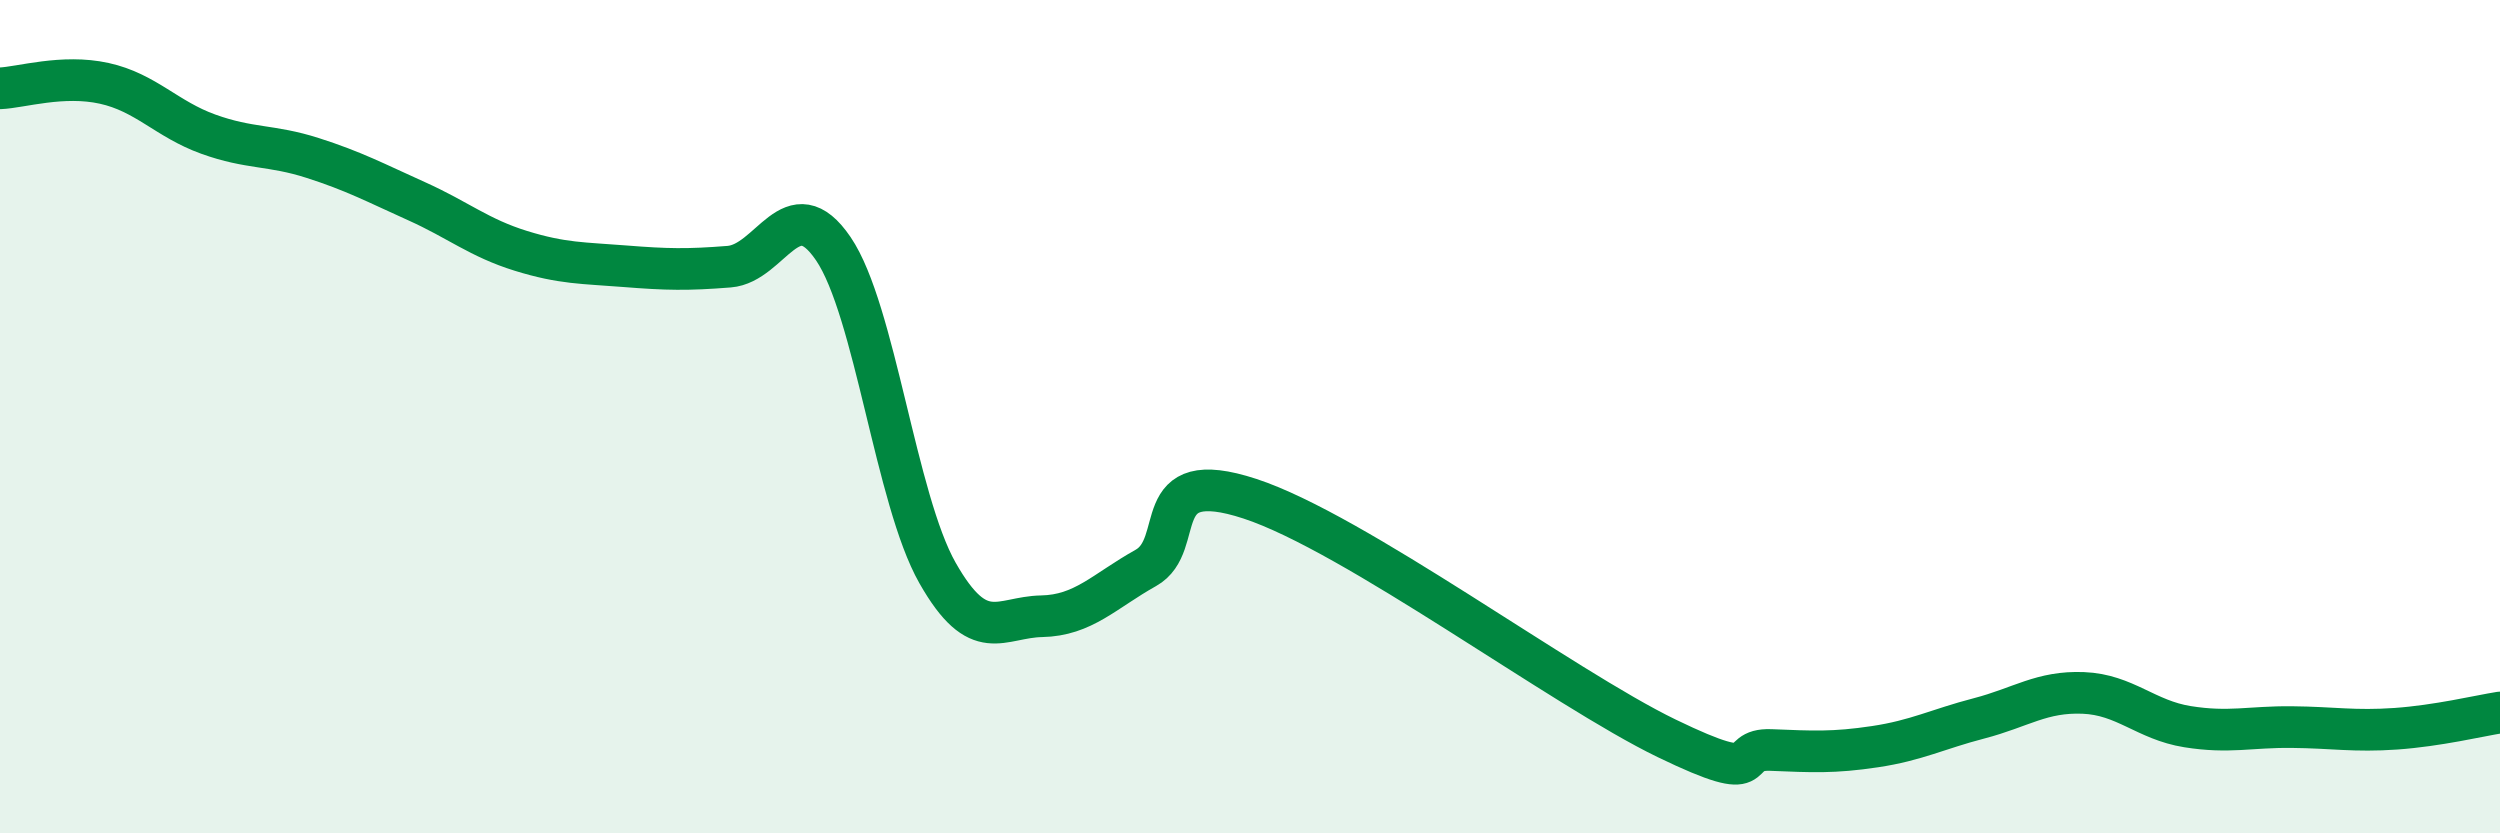
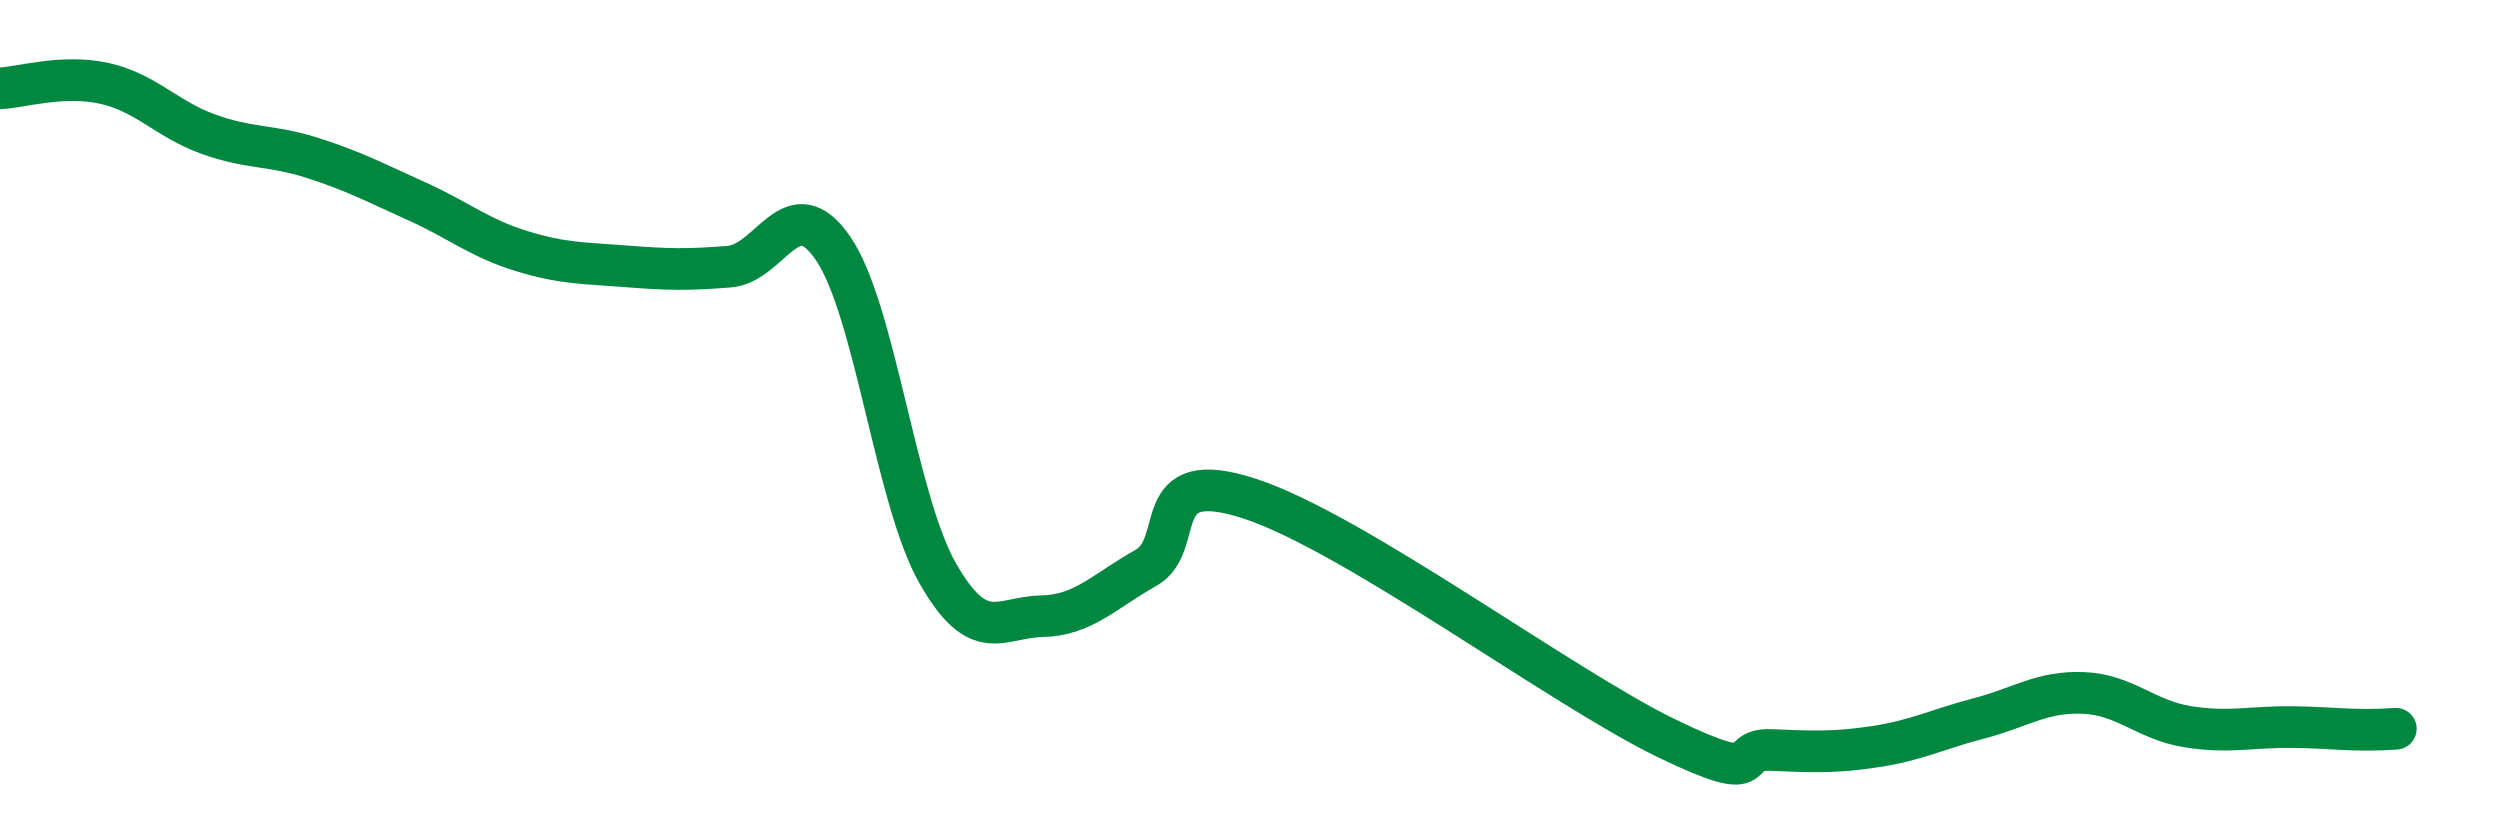
<svg xmlns="http://www.w3.org/2000/svg" width="60" height="20" viewBox="0 0 60 20">
-   <path d="M 0,2.12 C 0.5,2.1 1.5,1.78 2.5,2 C 3.5,2.22 4,2.86 5,3.22 C 6,3.58 6.5,3.47 7.5,3.79 C 8.5,4.11 9,4.38 10,4.83 C 11,5.28 11.5,5.71 12.5,6.02 C 13.5,6.33 14,6.31 15,6.39 C 16,6.47 16.5,6.48 17.5,6.4 C 18.5,6.32 19,4.5 20,5.97 C 21,7.44 21.5,11.99 22.5,13.75 C 23.5,15.51 24,14.81 25,14.79 C 26,14.77 26.5,14.19 27.5,13.63 C 28.5,13.07 27.5,11.15 30,11.97 C 32.5,12.79 37.5,16.51 40,17.72 C 42.5,18.93 41.5,17.96 42.5,18 C 43.5,18.04 44,18.07 45,17.92 C 46,17.77 46.5,17.5 47.5,17.24 C 48.5,16.98 49,16.59 50,16.63 C 51,16.67 51.5,17.28 52.5,17.44 C 53.5,17.6 54,17.44 55,17.45 C 56,17.46 56.5,17.56 57.5,17.49 C 58.5,17.42 59.5,17.18 60,17.1L60 20L0 20Z" fill="#008740" opacity="0.1" stroke-linecap="round" stroke-linejoin="round" />
-   <path d="M 0,2.12 C 0.5,2.1 1.5,1.78 2.5,2 C 3.5,2.22 4,2.86 5,3.22 C 6,3.58 6.5,3.47 7.5,3.79 C 8.5,4.11 9,4.38 10,4.83 C 11,5.28 11.5,5.71 12.5,6.02 C 13.5,6.33 14,6.31 15,6.39 C 16,6.47 16.5,6.48 17.5,6.4 C 18.5,6.32 19,4.5 20,5.97 C 21,7.44 21.5,11.99 22.5,13.75 C 23.5,15.51 24,14.81 25,14.79 C 26,14.77 26.5,14.19 27.5,13.63 C 28.5,13.07 27.5,11.15 30,11.97 C 32.5,12.79 37.5,16.51 40,17.72 C 42.5,18.93 41.5,17.96 42.5,18 C 43.5,18.04 44,18.07 45,17.92 C 46,17.77 46.5,17.5 47.5,17.24 C 48.5,16.98 49,16.59 50,16.63 C 51,16.67 51.5,17.28 52.5,17.44 C 53.5,17.6 54,17.44 55,17.45 C 56,17.46 56.5,17.56 57.5,17.49 C 58.5,17.42 59.5,17.18 60,17.1" stroke="#008740" stroke-width="1" fill="none" stroke-linecap="round" stroke-linejoin="round" />
+   <path d="M 0,2.12 C 0.5,2.1 1.5,1.78 2.5,2 C 3.5,2.22 4,2.86 5,3.22 C 6,3.58 6.5,3.47 7.5,3.79 C 8.5,4.11 9,4.38 10,4.83 C 11,5.28 11.5,5.71 12.5,6.02 C 13.5,6.33 14,6.31 15,6.39 C 16,6.47 16.5,6.48 17.5,6.4 C 18.5,6.32 19,4.5 20,5.97 C 21,7.44 21.5,11.99 22.5,13.75 C 23.5,15.51 24,14.81 25,14.79 C 26,14.77 26.5,14.19 27.5,13.63 C 28.5,13.07 27.5,11.15 30,11.97 C 32.5,12.79 37.5,16.51 40,17.72 C 42.5,18.93 41.5,17.96 42.5,18 C 43.5,18.04 44,18.07 45,17.92 C 46,17.77 46.5,17.5 47.5,17.24 C 48.5,16.98 49,16.59 50,16.63 C 51,16.67 51.5,17.28 52.5,17.44 C 53.5,17.6 54,17.44 55,17.45 C 56,17.46 56.5,17.56 57.5,17.49 " stroke="#008740" stroke-width="1" fill="none" stroke-linecap="round" stroke-linejoin="round" />
</svg>